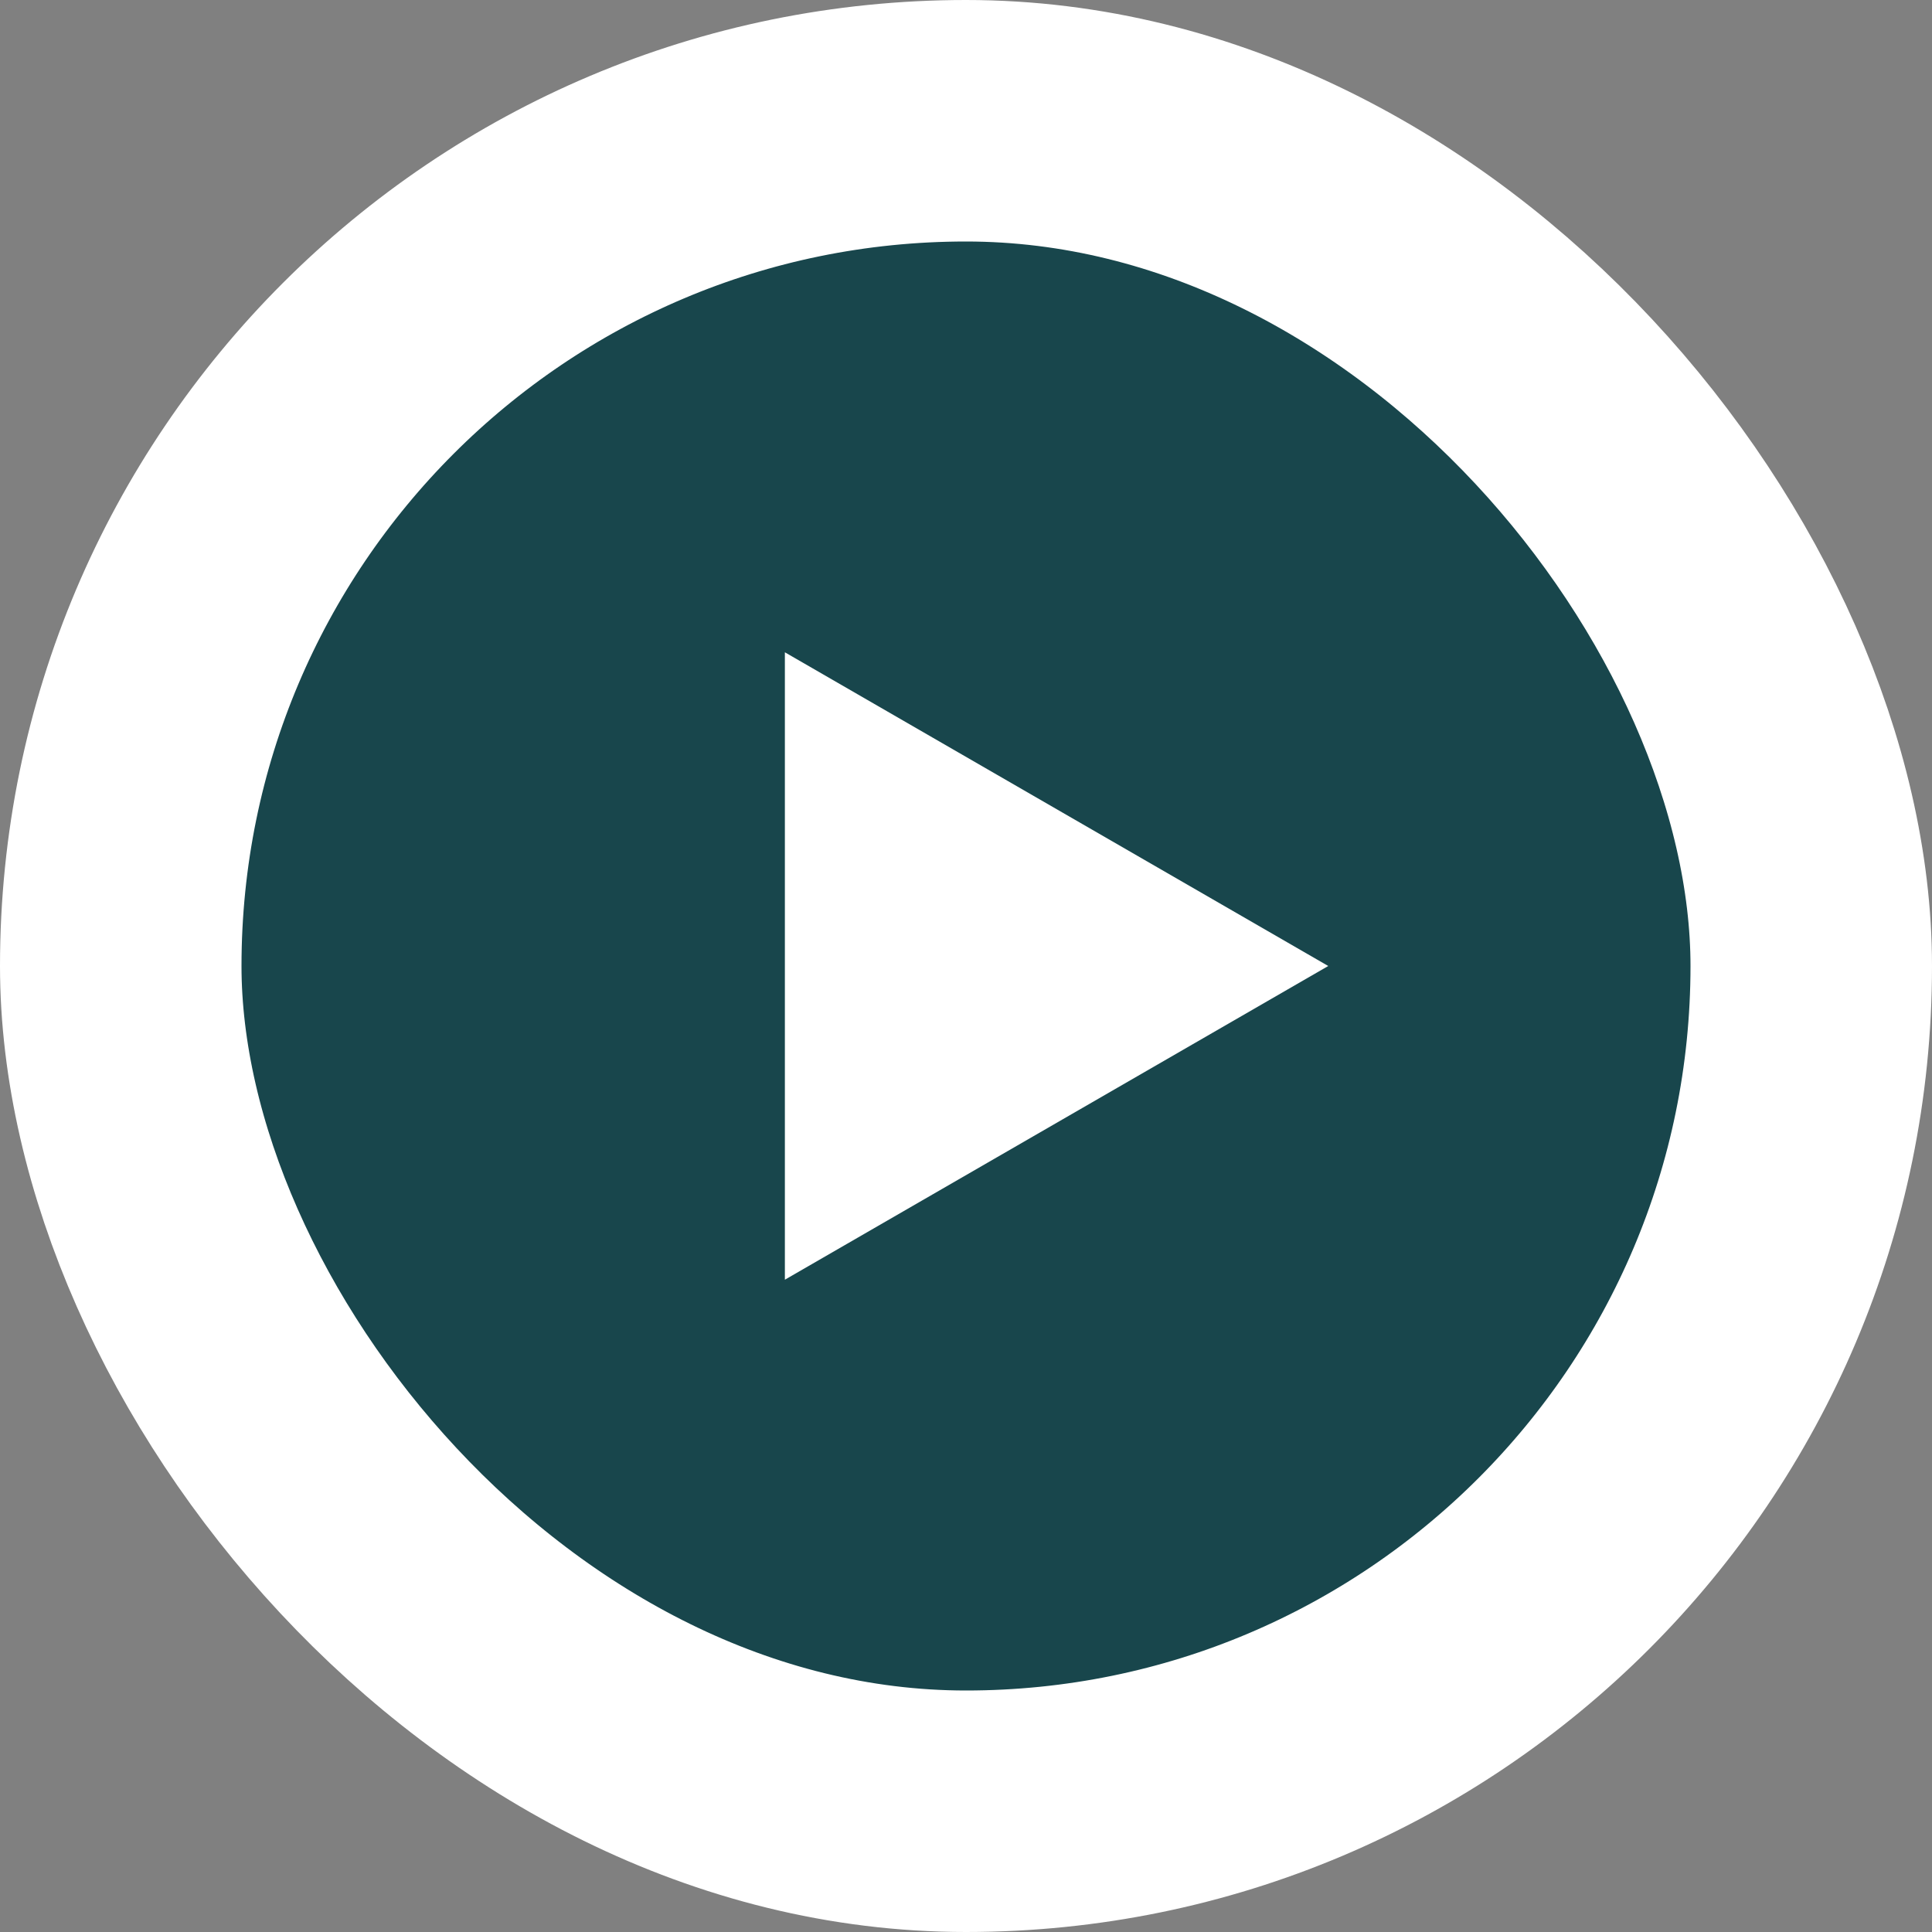
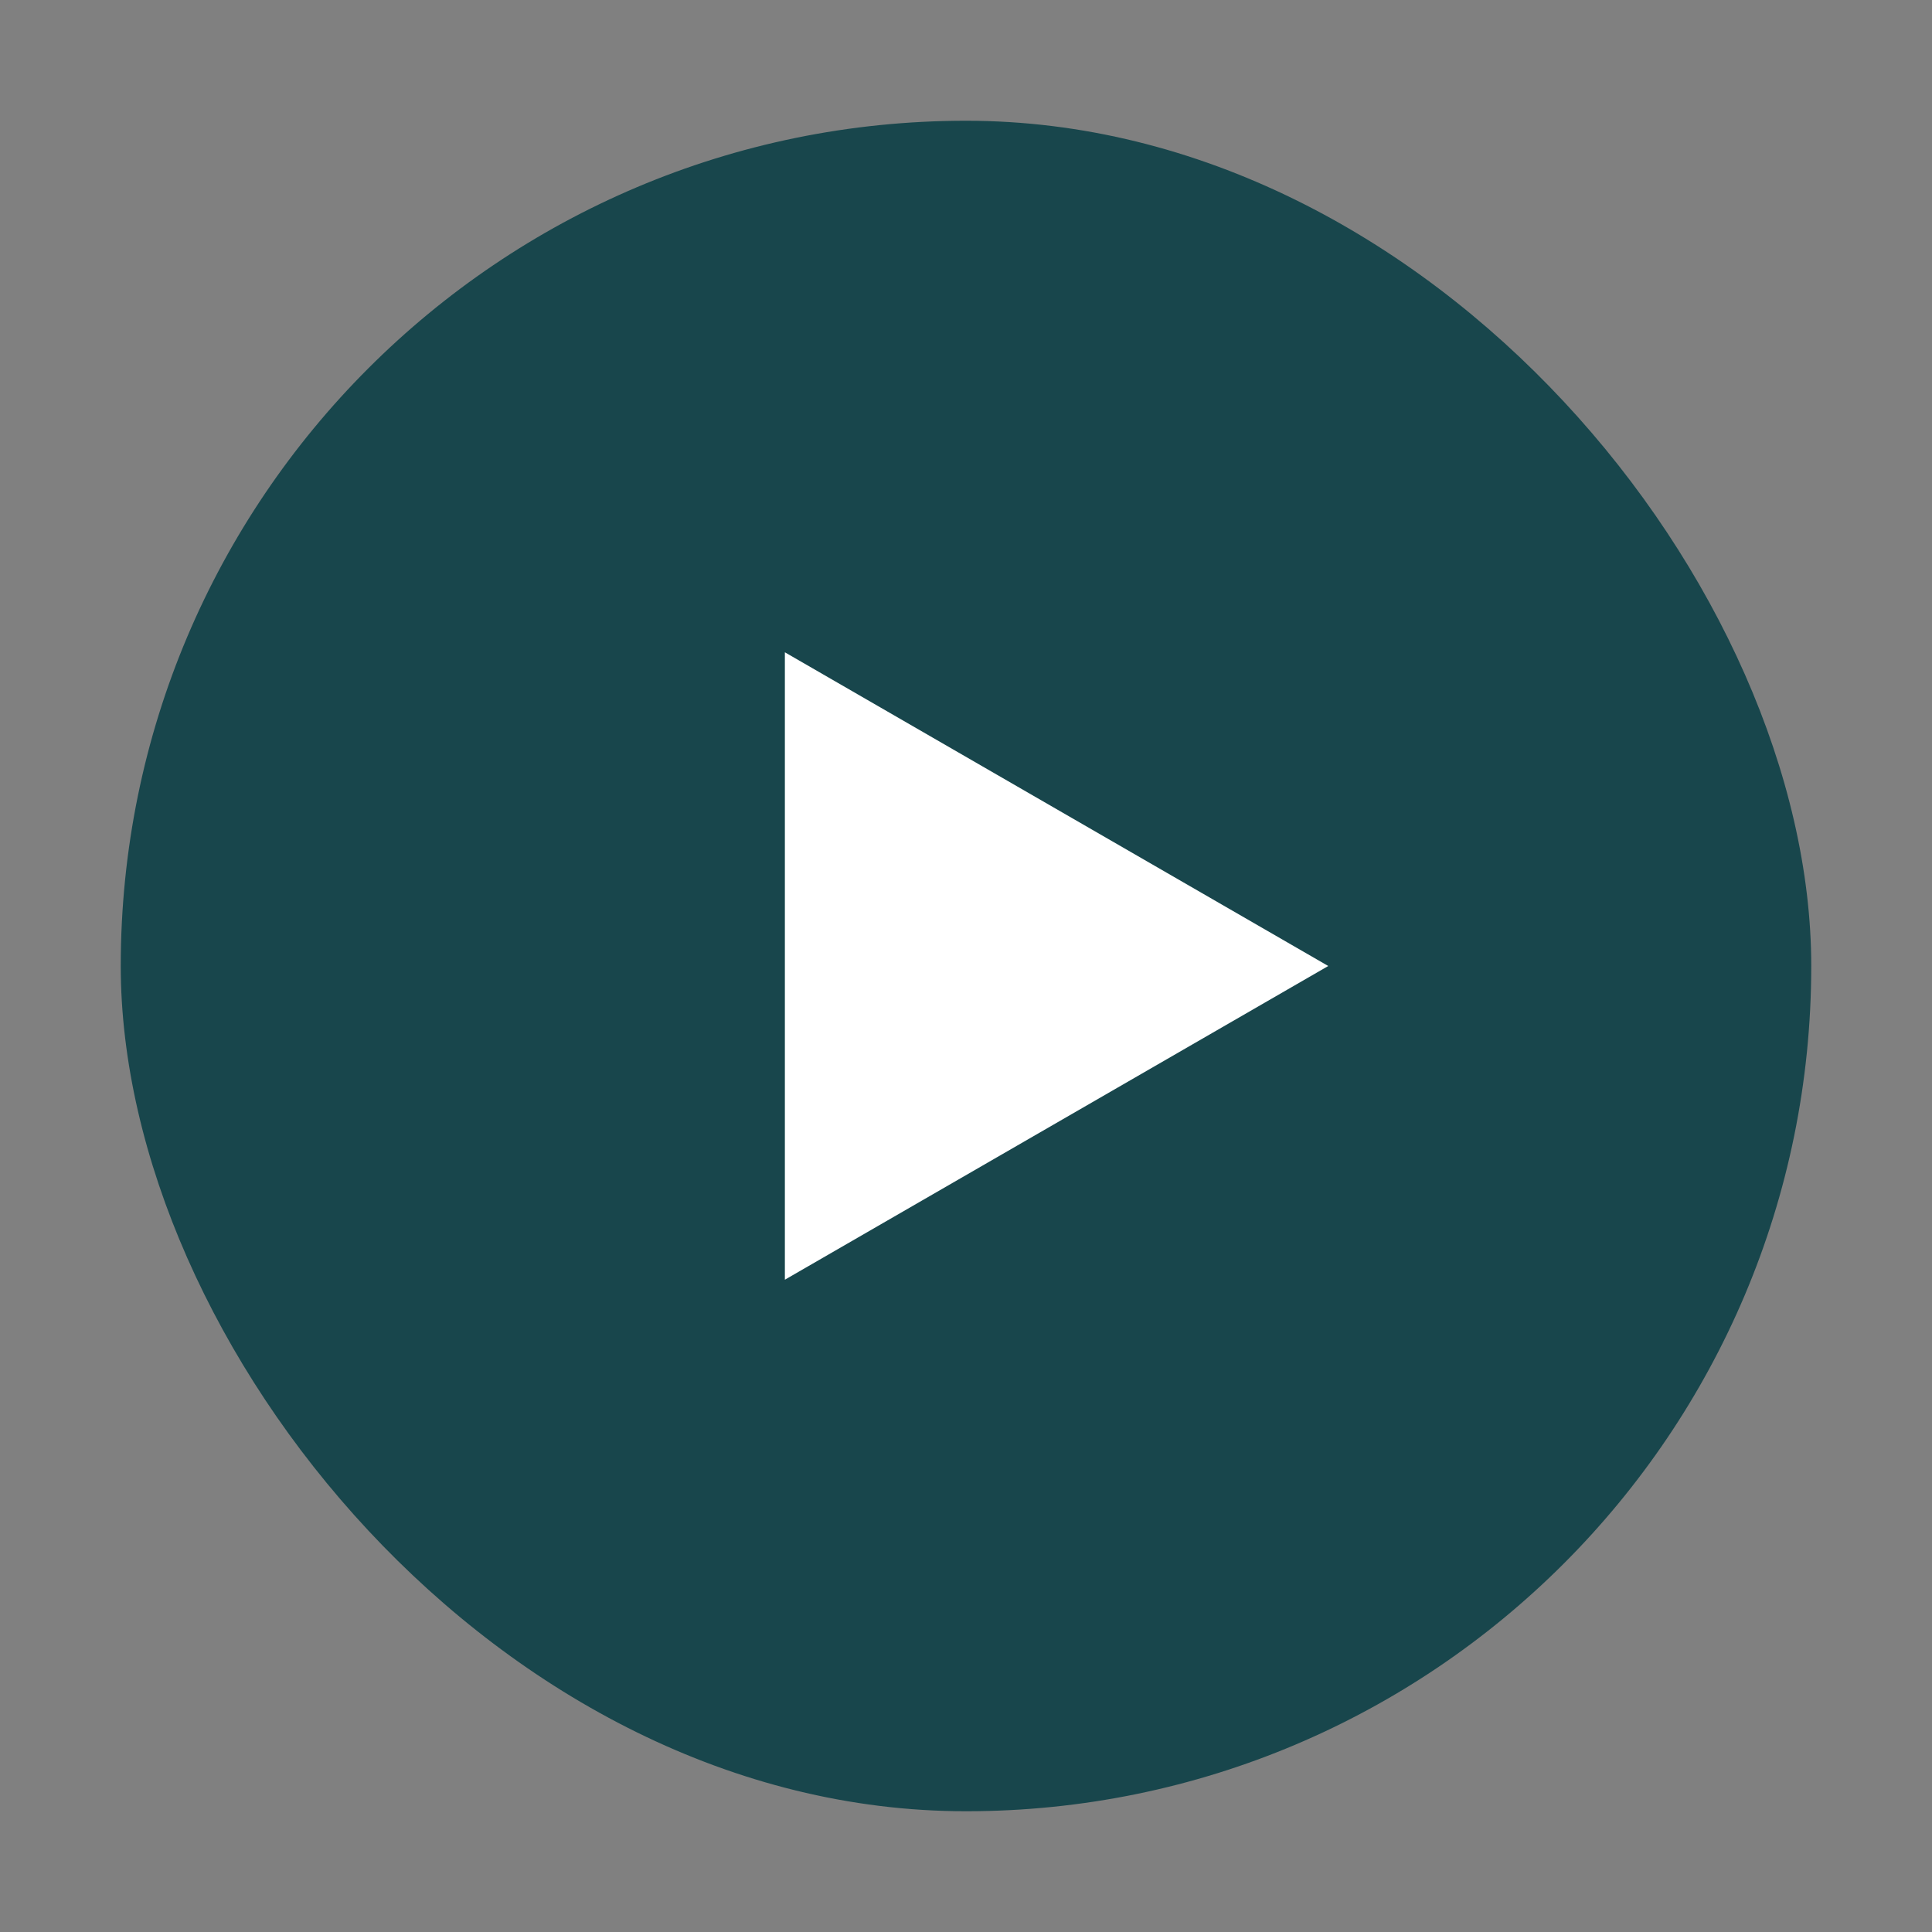
<svg xmlns="http://www.w3.org/2000/svg" width="64" height="64" viewBox="0 0 64 64" fill="none">
  <rect x="0" y="0" width="64" height="64" fill="#808080" stroke="none" />
  <rect x="4" y="4" width="56" height="56" rx="28" fill="#18464C" />
-   <rect x="4" y="4" width="56" height="56" rx="28" stroke="white" stroke-width="8" />
  <path d="M44 32L26 42.392L26 21.608L44 32Z" fill="white" />
</svg>